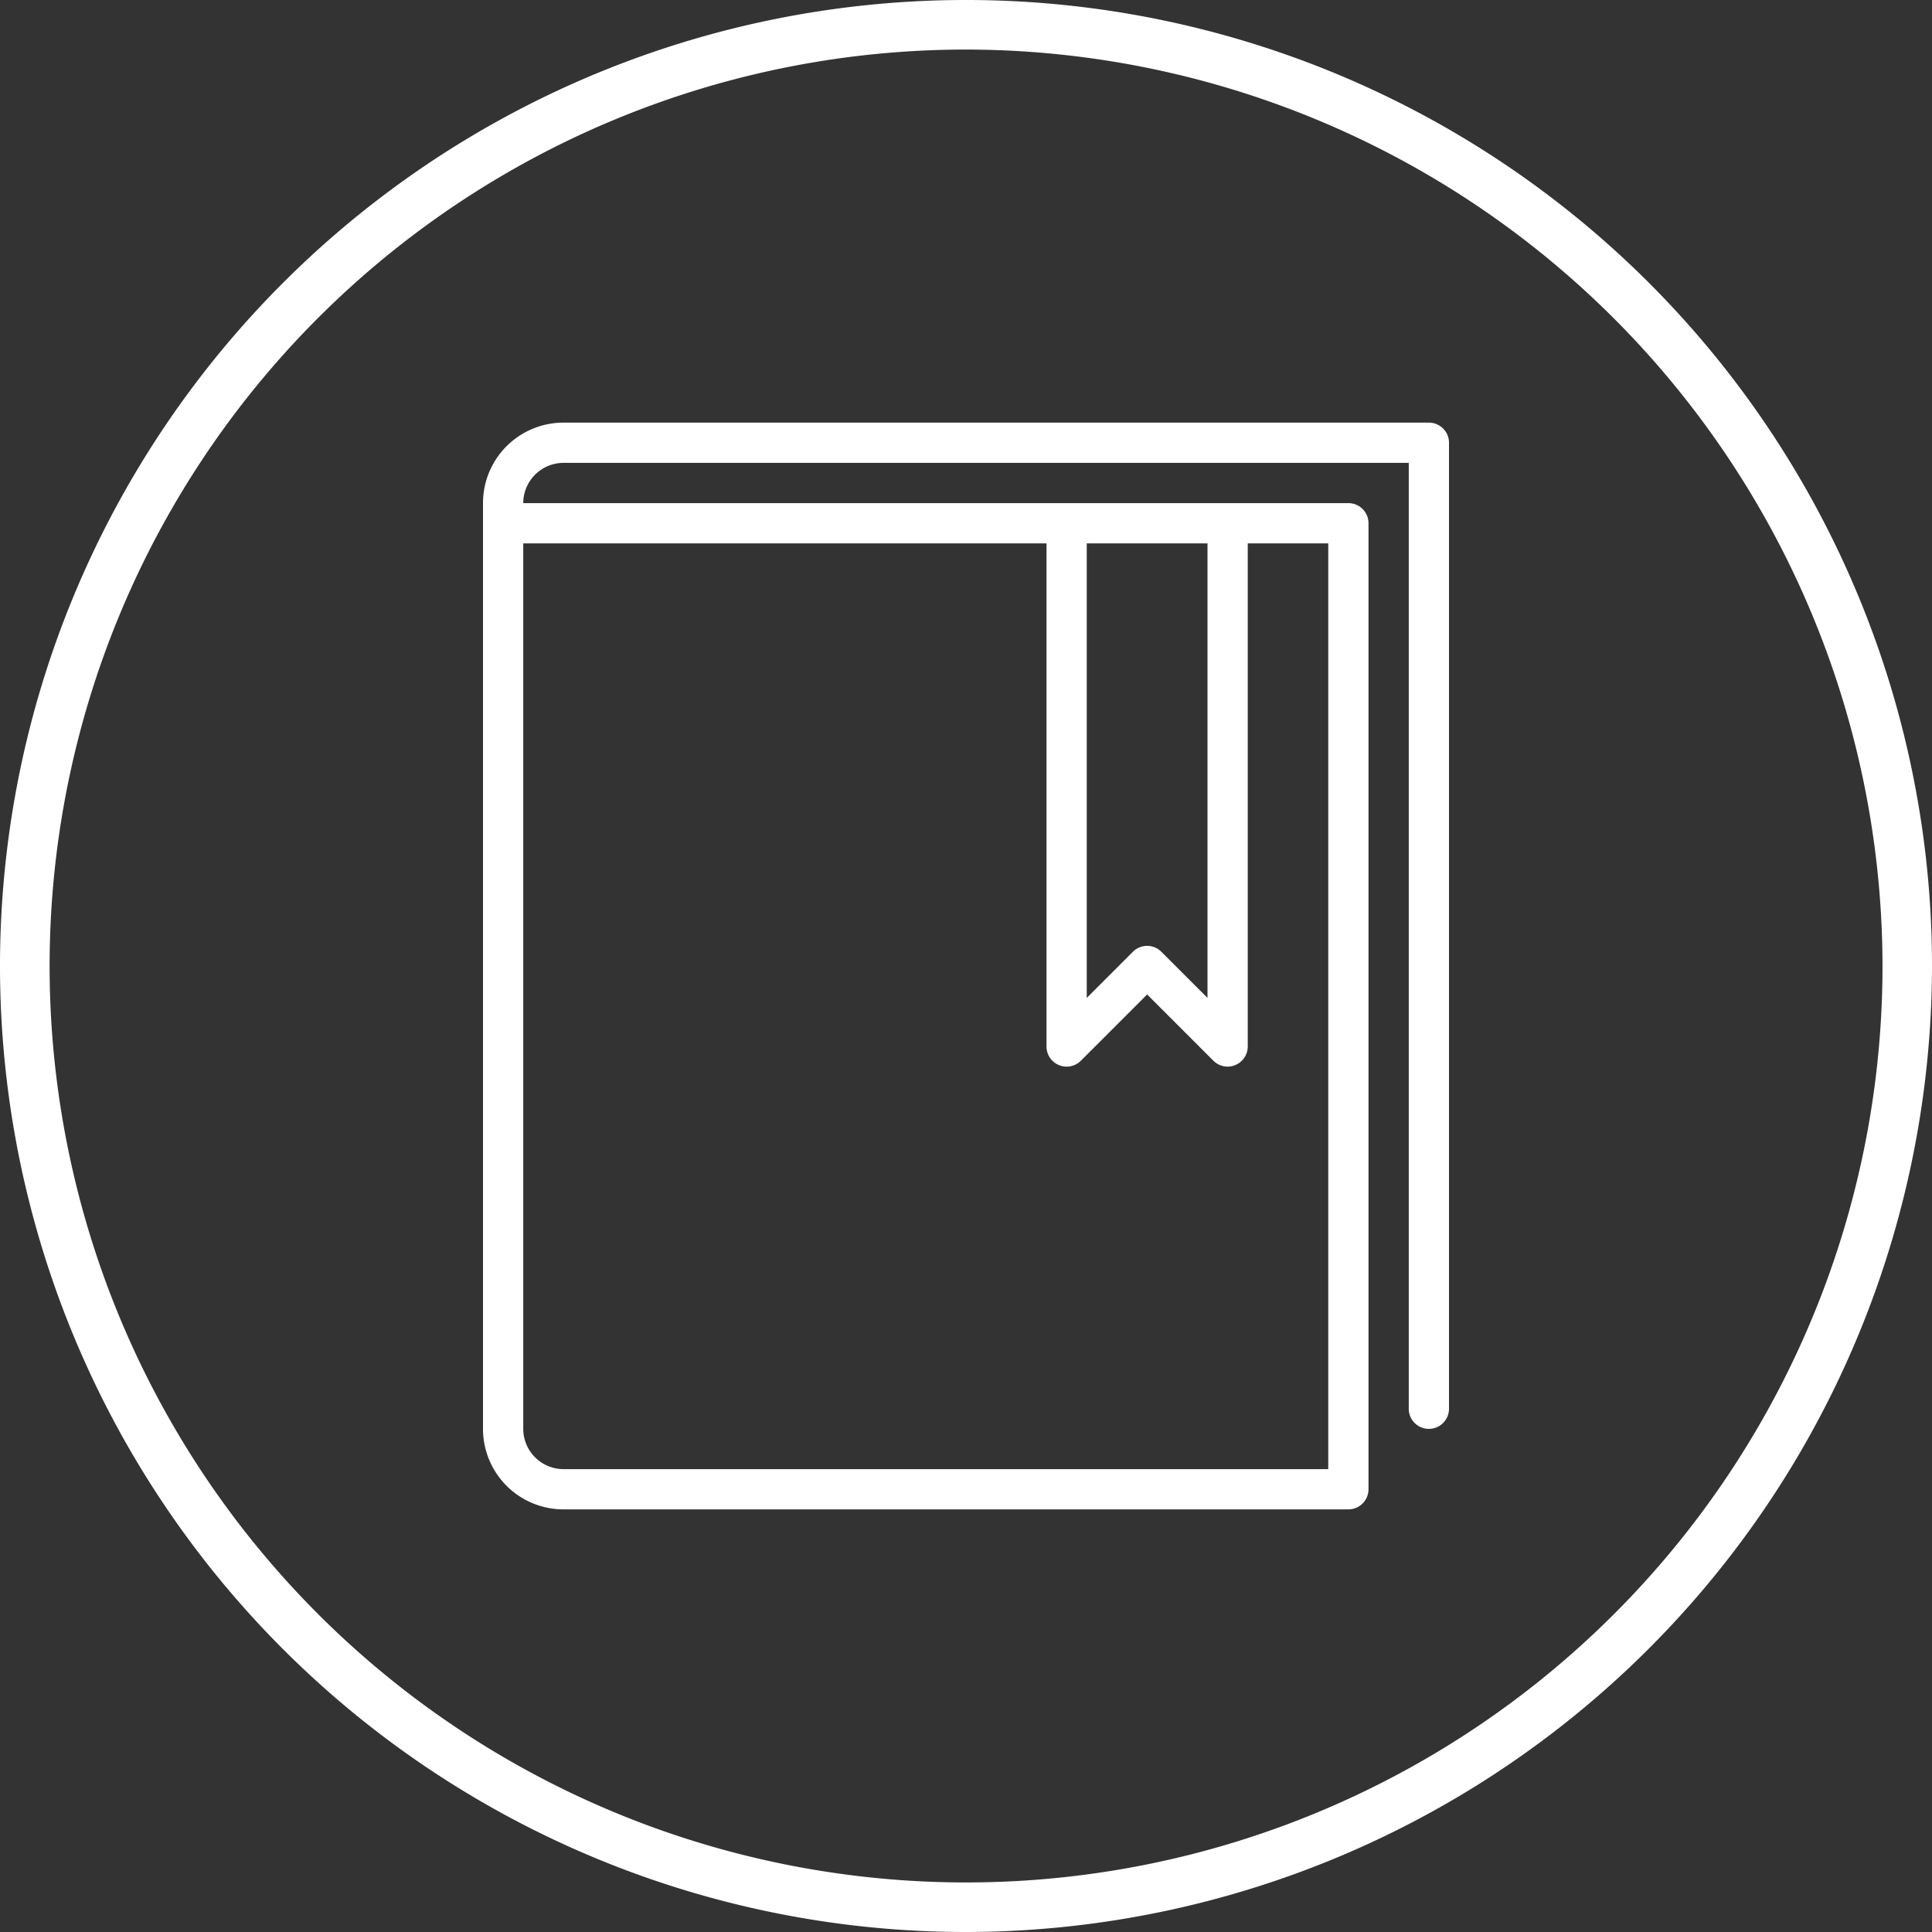
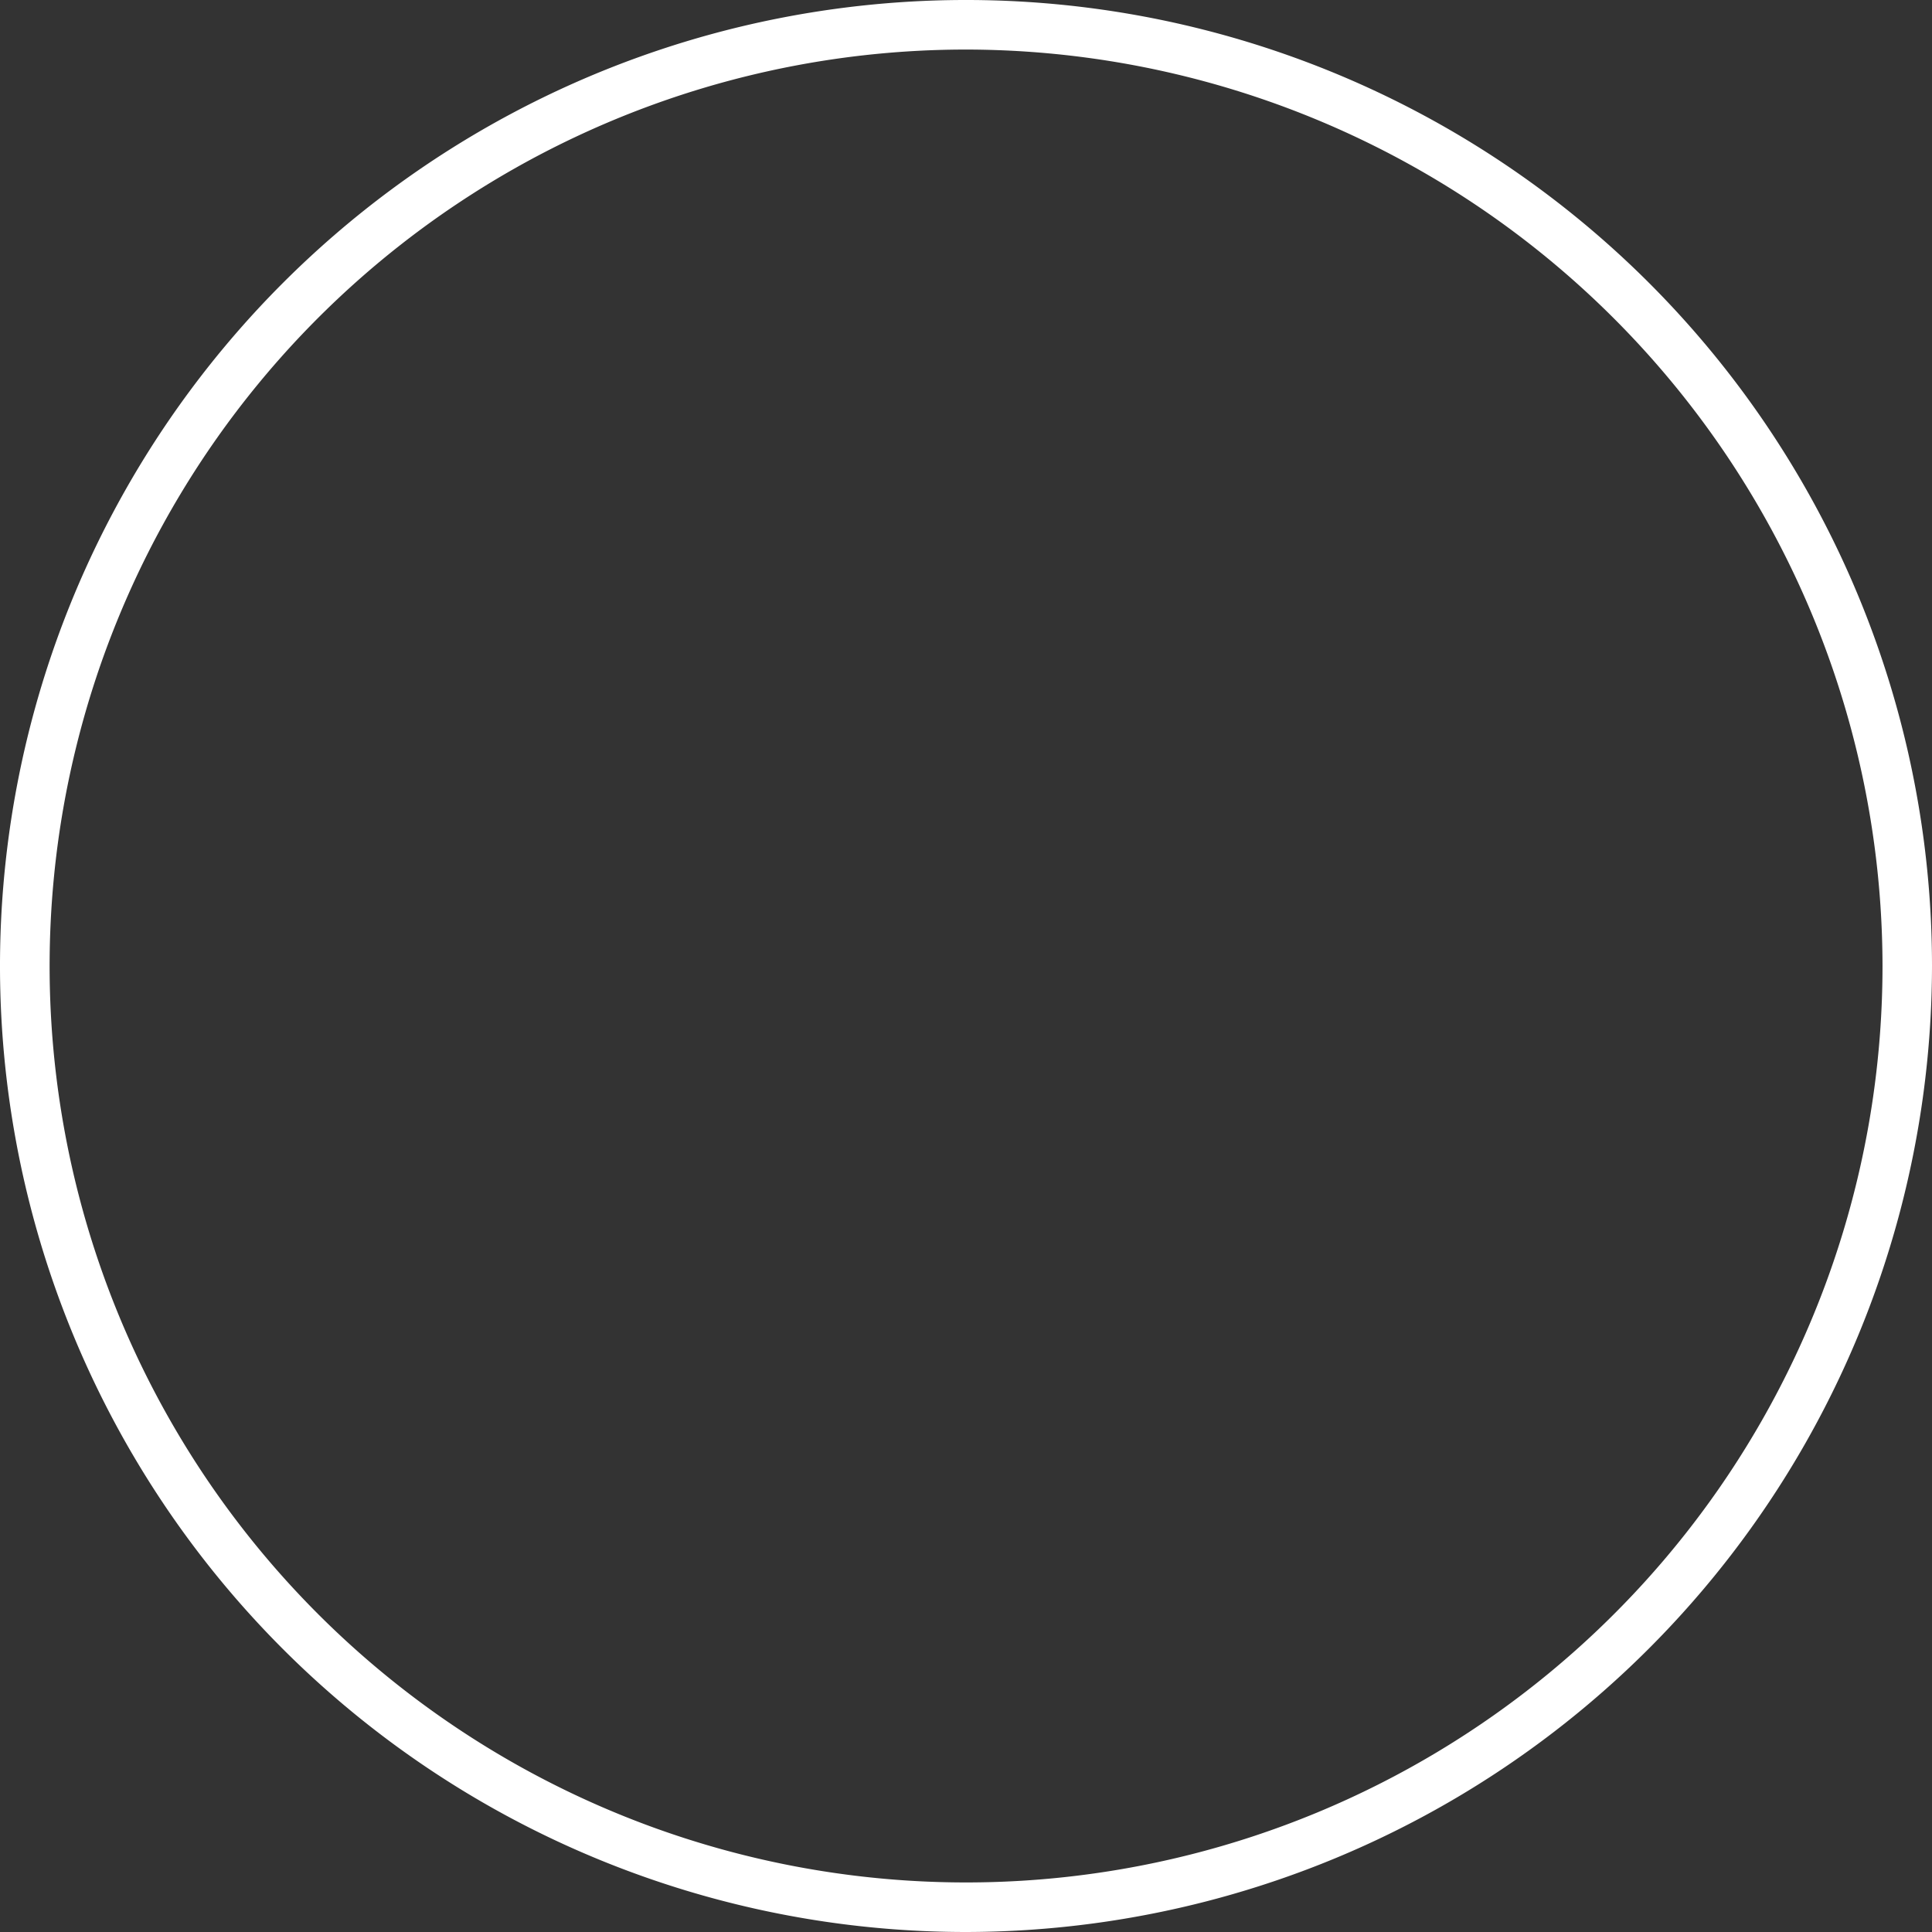
<svg xmlns="http://www.w3.org/2000/svg" width="60" height="60" viewBox="0 0 60 60">
  <rect x="0" y="0" width="60" height="60" fill="#333333" stroke="none" />
  <defs>
    <style>.cls-1{fill:#fff;}</style>
  </defs>
  <title>about_history_icon</title>
  <g id="Layer_2" data-name="Layer 2">
    <g id="HISTORY">
      <g id="BOOK">
-         <path id="Shape" class="cls-1" d="M17.5,46.875H41.875a.625.625,0,0,0,.625-.625v-30a.625.625,0,0,0-.625-.625H16.25a1.252,1.252,0,0,1,1.25-1.25H43.75V43.75a.625.625,0,0,0,1.25,0v-30a.625.625,0,0,0-.625-.625H17.5a2.5,2.5,0,0,0-2.5,2.5v28.75a2.5,2.5,0,0,0,2.5,2.5Zm16.25-30H37.5V30.991l-1.433-1.433a.625.625,0,0,0-.884,0L33.75,30.991V16.875Zm-17.5,0H32.5V32.5a.625.625,0,0,0,1.067.442l2.058-2.058,2.058,2.058a.629.629,0,0,0,.442.183.627.627,0,0,0,.625-.625V16.875h2.5v28.75H17.5a1.252,1.252,0,0,1-1.25-1.25v-27.5Z" />
-       </g>
+         </g>
      <path class="cls-1" d="M30,60A30,30,0,1,1,60,30,30.036,30.036,0,0,1,30,60ZM30,1.539A28.461,28.461,0,1,0,58.463,30,28.494,28.494,0,0,0,30,1.539Z" />
    </g>
  </g>
</svg>